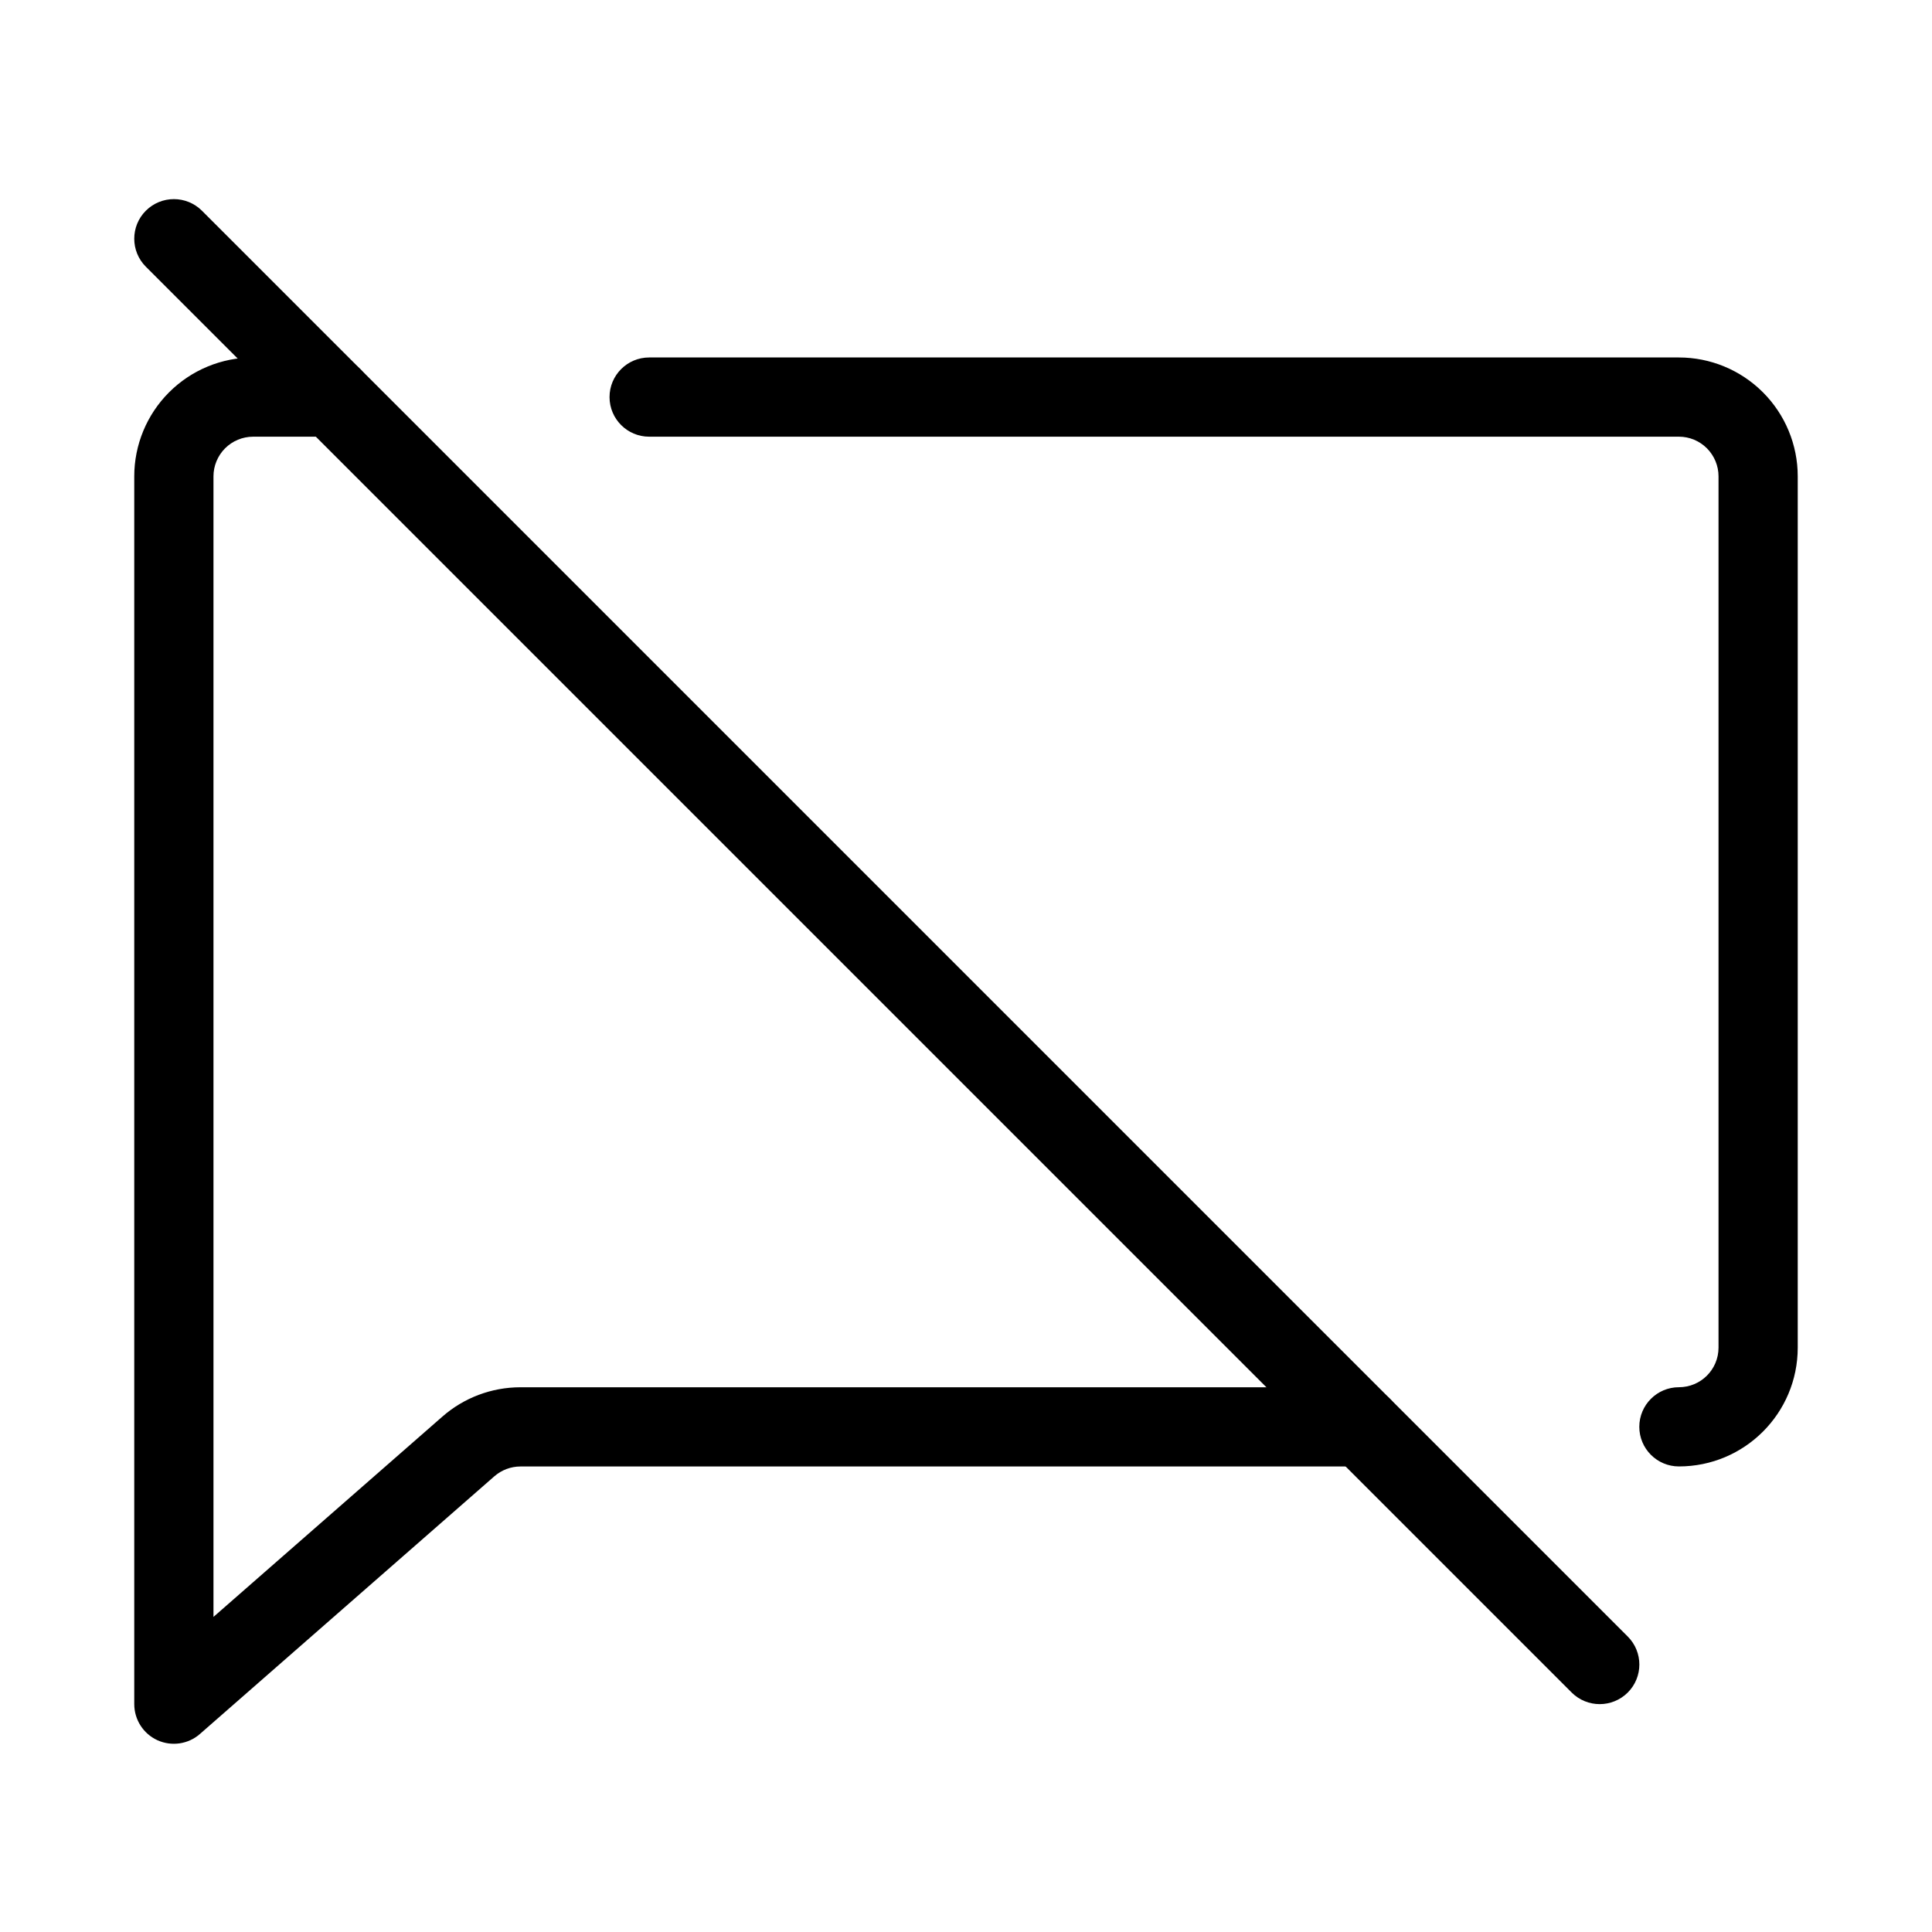
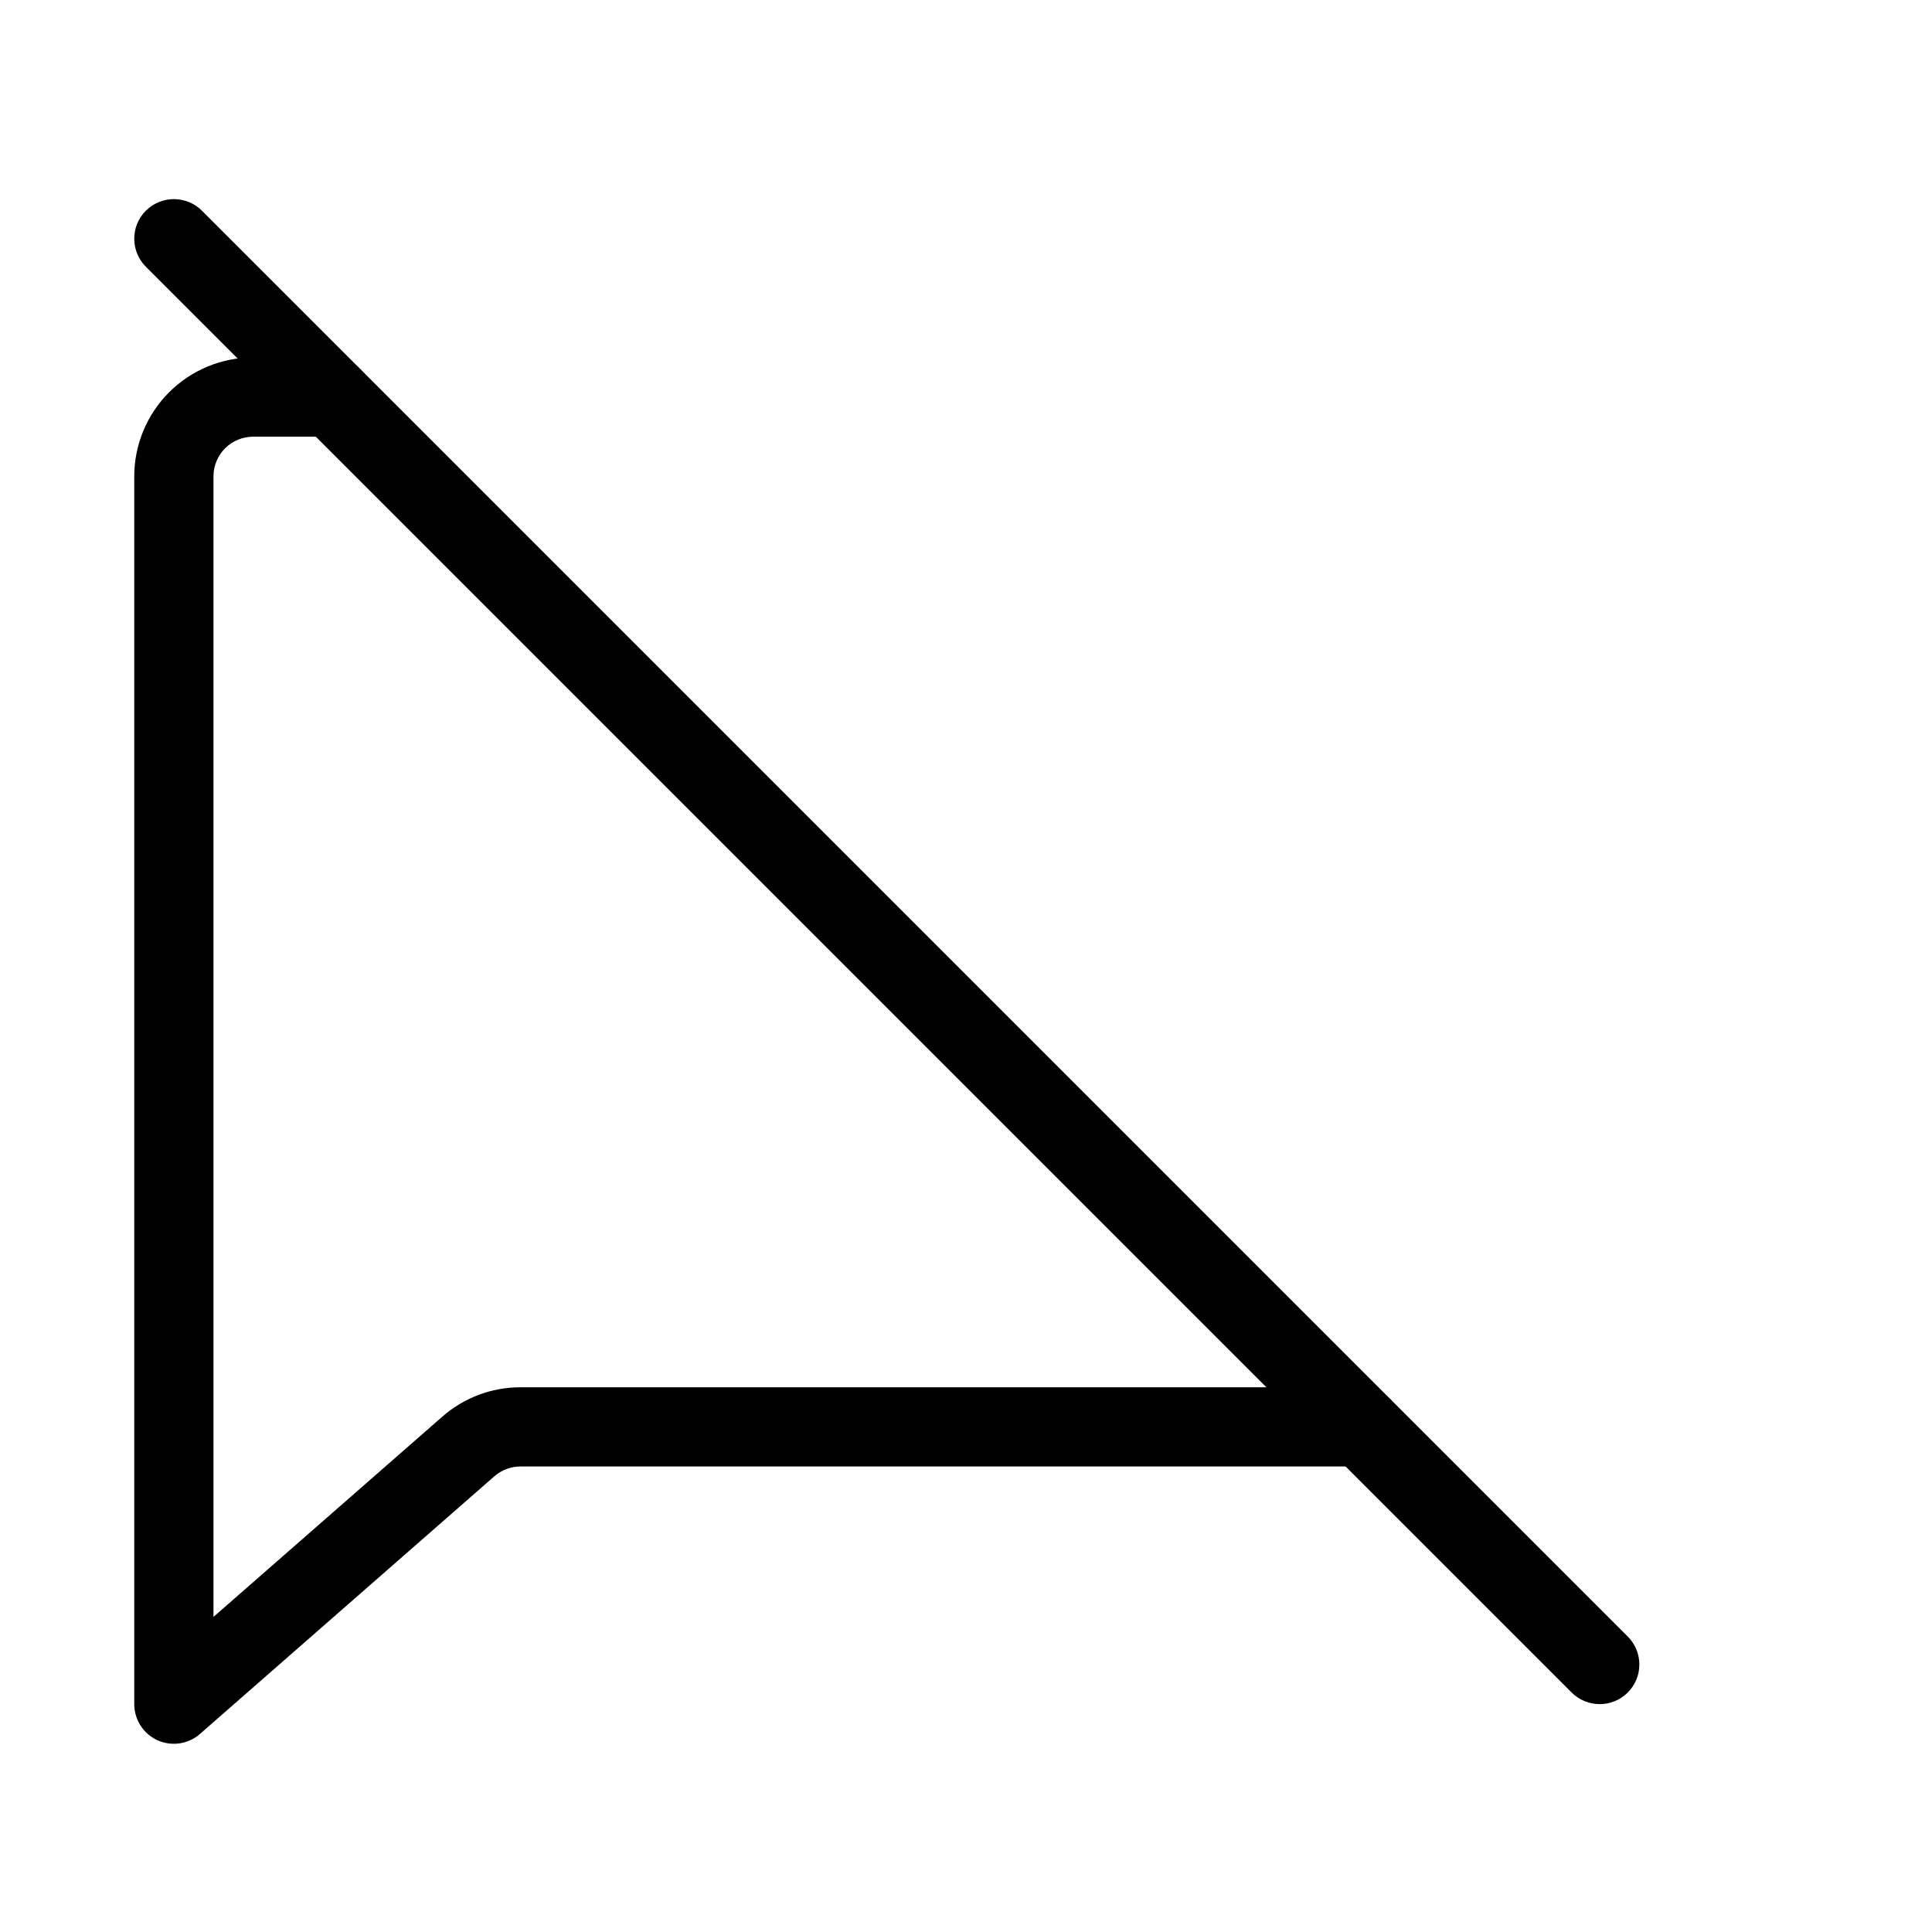
<svg xmlns="http://www.w3.org/2000/svg" fill="#000000" width="800px" height="800px" version="1.1" viewBox="144 144 512 512">
  <g fill-rule="evenodd">
    <path d="m232.06 238.74h-20.992c-8.355 0-16.352 3.316-22.273 9.238-5.898 5.898-9.215 13.918-9.215 22.25v325.38c0 4.137 2.414 7.871 6.152 9.574 3.758 1.699 8.164 1.051 11.25-1.66l78.027-68.289c1.93-1.68 4.387-2.602 6.926-2.602h223.02c5.793 0 10.496-4.703 10.496-10.496 0-5.793-4.703-10.496-10.496-10.496h-223.02c-7.641 0-15.008 2.769-20.738 7.809l-60.625 53.047v-302.27c0-2.769 1.113-5.438 3.066-7.41 1.973-1.973 4.641-3.086 7.43-3.086h20.992c5.793 0 10.496-4.703 10.496-10.496s-4.703-10.496-10.496-10.496z" />
-     <path d="m588.93 532.62c17.383 0 31.488-14.086 31.488-31.488v-230.91c0-8.332-3.316-16.352-9.215-22.25-5.918-5.918-13.918-9.238-22.273-9.238h-272.9c-5.793 0-10.496 4.703-10.496 10.496s4.703 10.496 10.496 10.496h272.9c2.793 0 5.457 1.113 7.43 3.086 1.953 1.973 3.066 4.641 3.066 7.41v230.91c0 5.816-4.703 10.496-10.496 10.496s-10.496 4.703-10.496 10.496c0 5.793 4.703 10.496 10.496 10.496z" />
    <path d="m182.65 214.68 377.86 377.86c4.113 4.094 10.746 4.094 14.863 0 4.094-4.094 4.094-10.746 0-14.84l-377.86-377.86c-4.113-4.094-10.746-4.094-14.863 0-4.094 4.094-4.094 10.746 0 14.84z" />
  </g>
</svg>